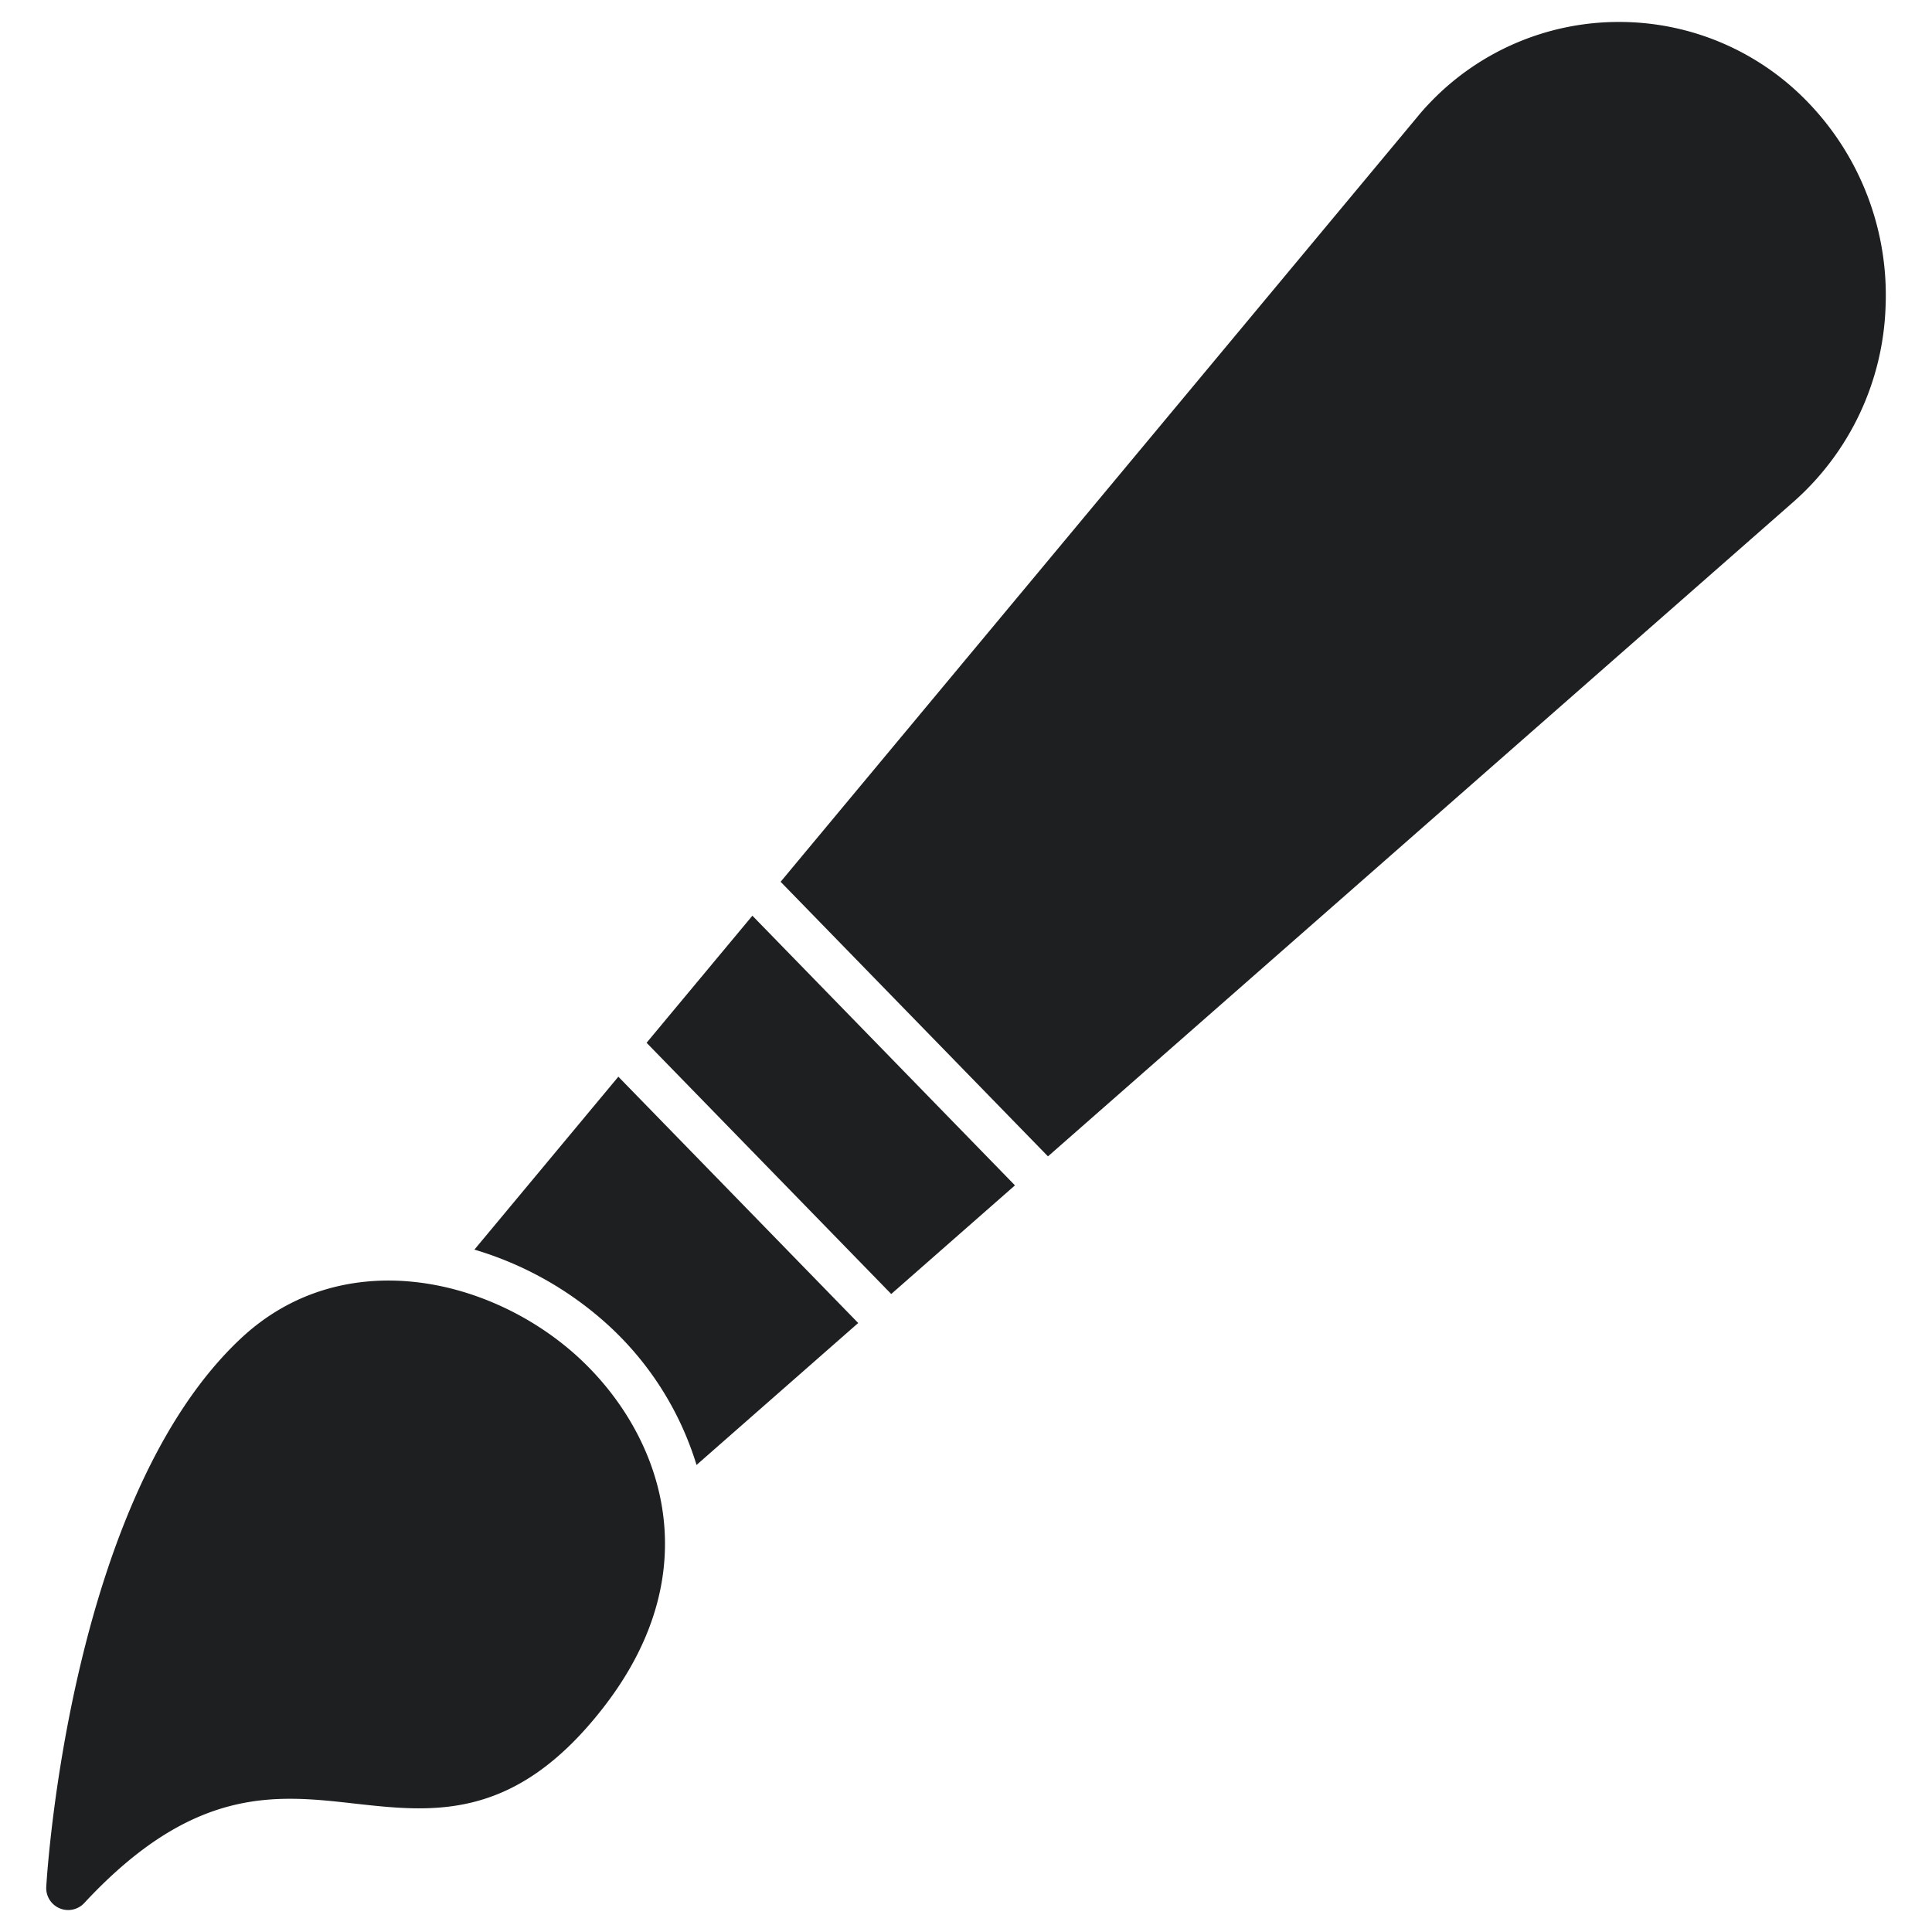
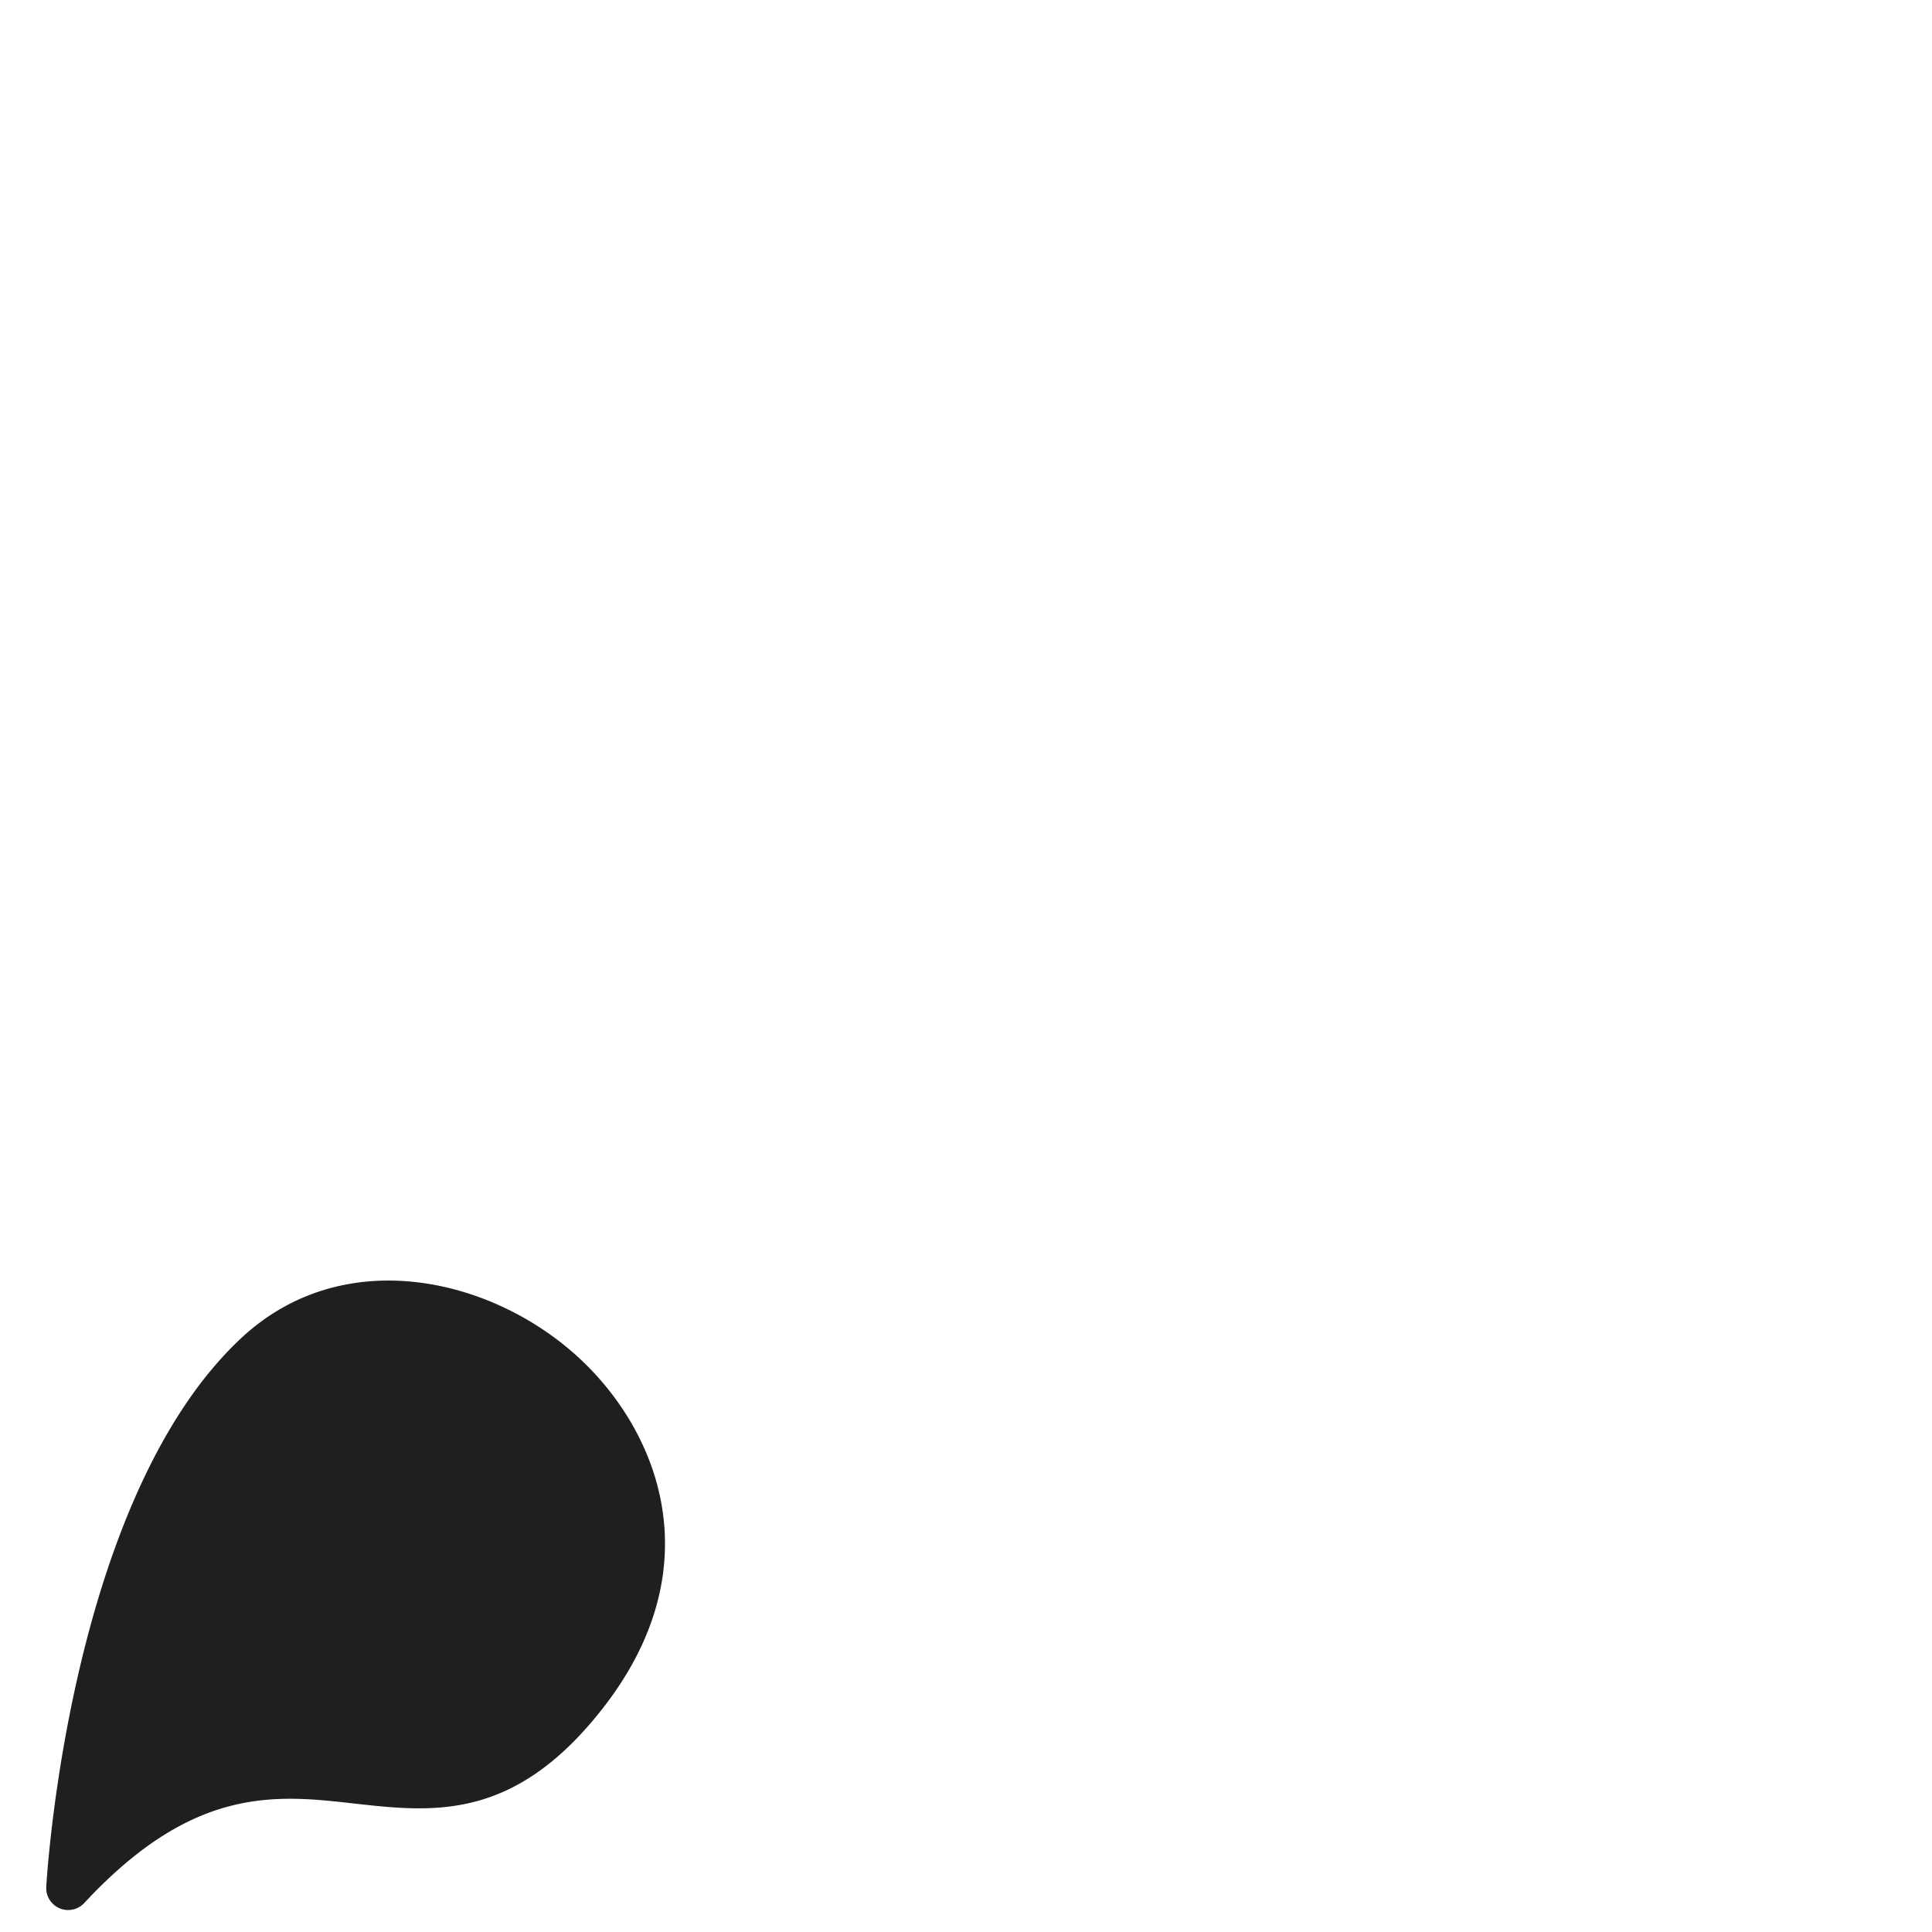
<svg xmlns="http://www.w3.org/2000/svg" viewBox="0 0 88 88">
  <title>Artboard-27</title>
  <g id="Paint_brush" data-name="Paint brush">
    <path d="M26.307,61.791c-3.979-3.628-10.703-5.155-15.323-.839-7.765,7.253-8.835,24.27-8.877,24.99a1,1,0,0,0,1.731.738c4.974-5.353,8.705-4.937,12.311-4.53,3.596.401,7.312.819,11.355-4.402C32.484,71.316,29.972,65.132,26.307,61.791Z" style="fill:#1e1f21" />
-     <polygon points="29.451 47.497 40.594 58.94 46.23 53.992 34.27 41.709 29.451 47.497" style="fill:#1e1f21" />
-     <path d="M82.348,4.657A11.919,11.919,0,0,0,73.751,1H73.75a11.889,11.889,0,0,0-8.579,3.638c-.229.235-.447.481-.648.729L35.556,40.164,47.734,52.671,81.657,22.887a12.416,12.416,0,0,0,4.229-8.939A12.649,12.649,0,0,0,82.348,4.657Z" style="fill:#1e1f21" />
-     <path d="M21.609,56.918a15.645,15.645,0,0,1,6.045,3.396,14.279,14.279,0,0,1,4.072,6.413L39.09,60.261,28.165,49.042Z" style="fill:#1e1f21" />
  </g>
</svg>